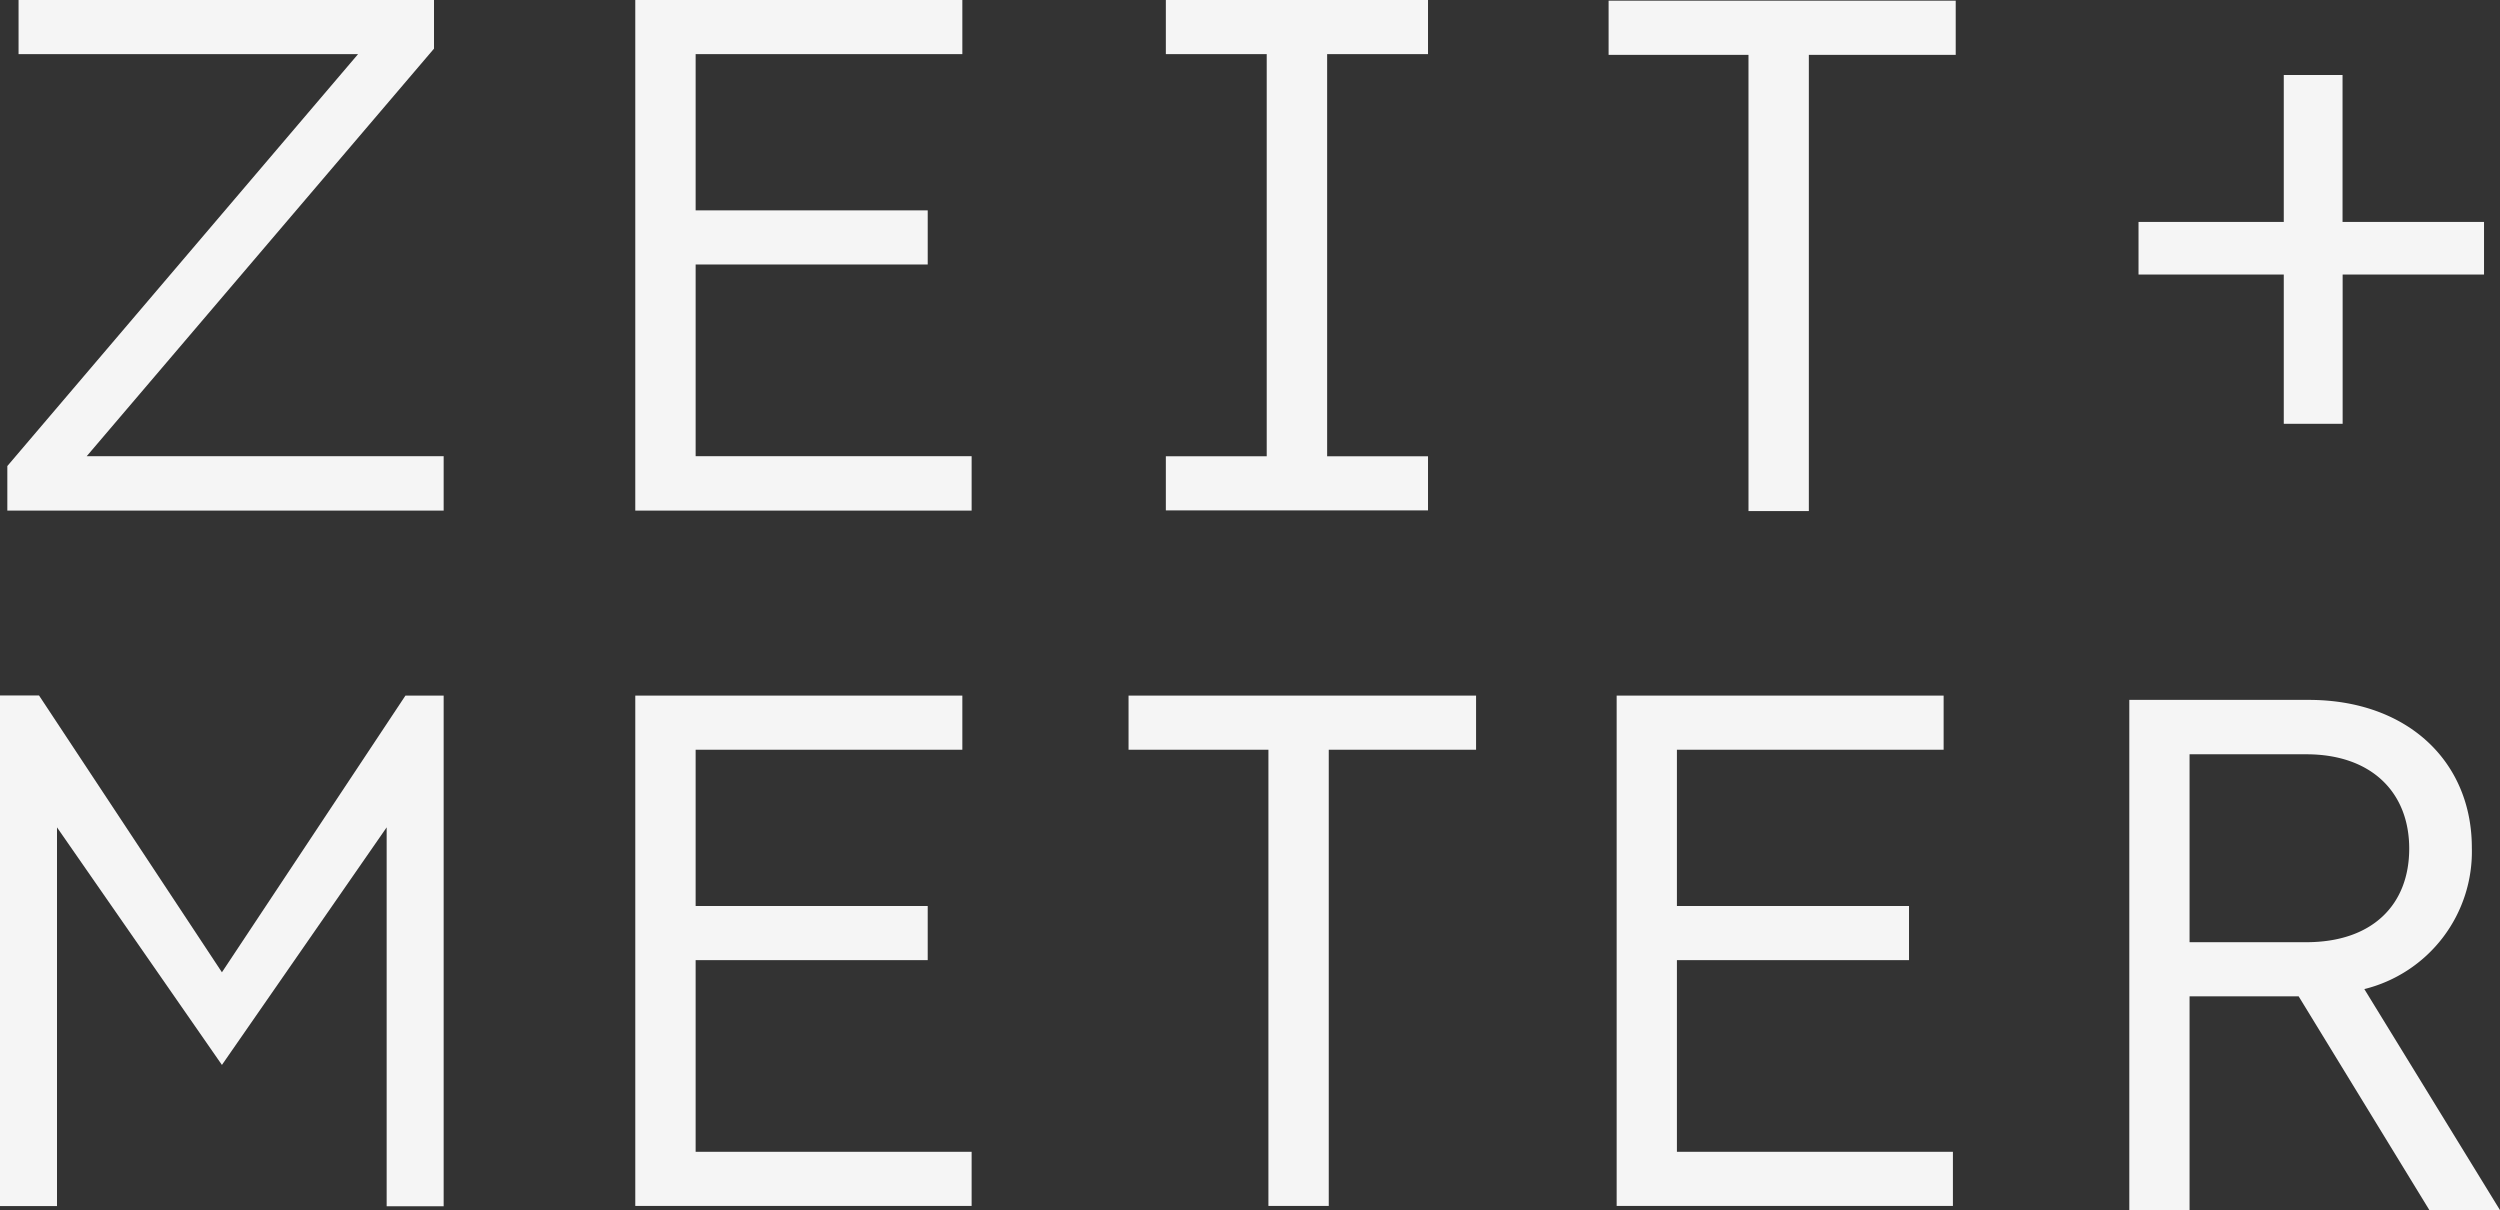
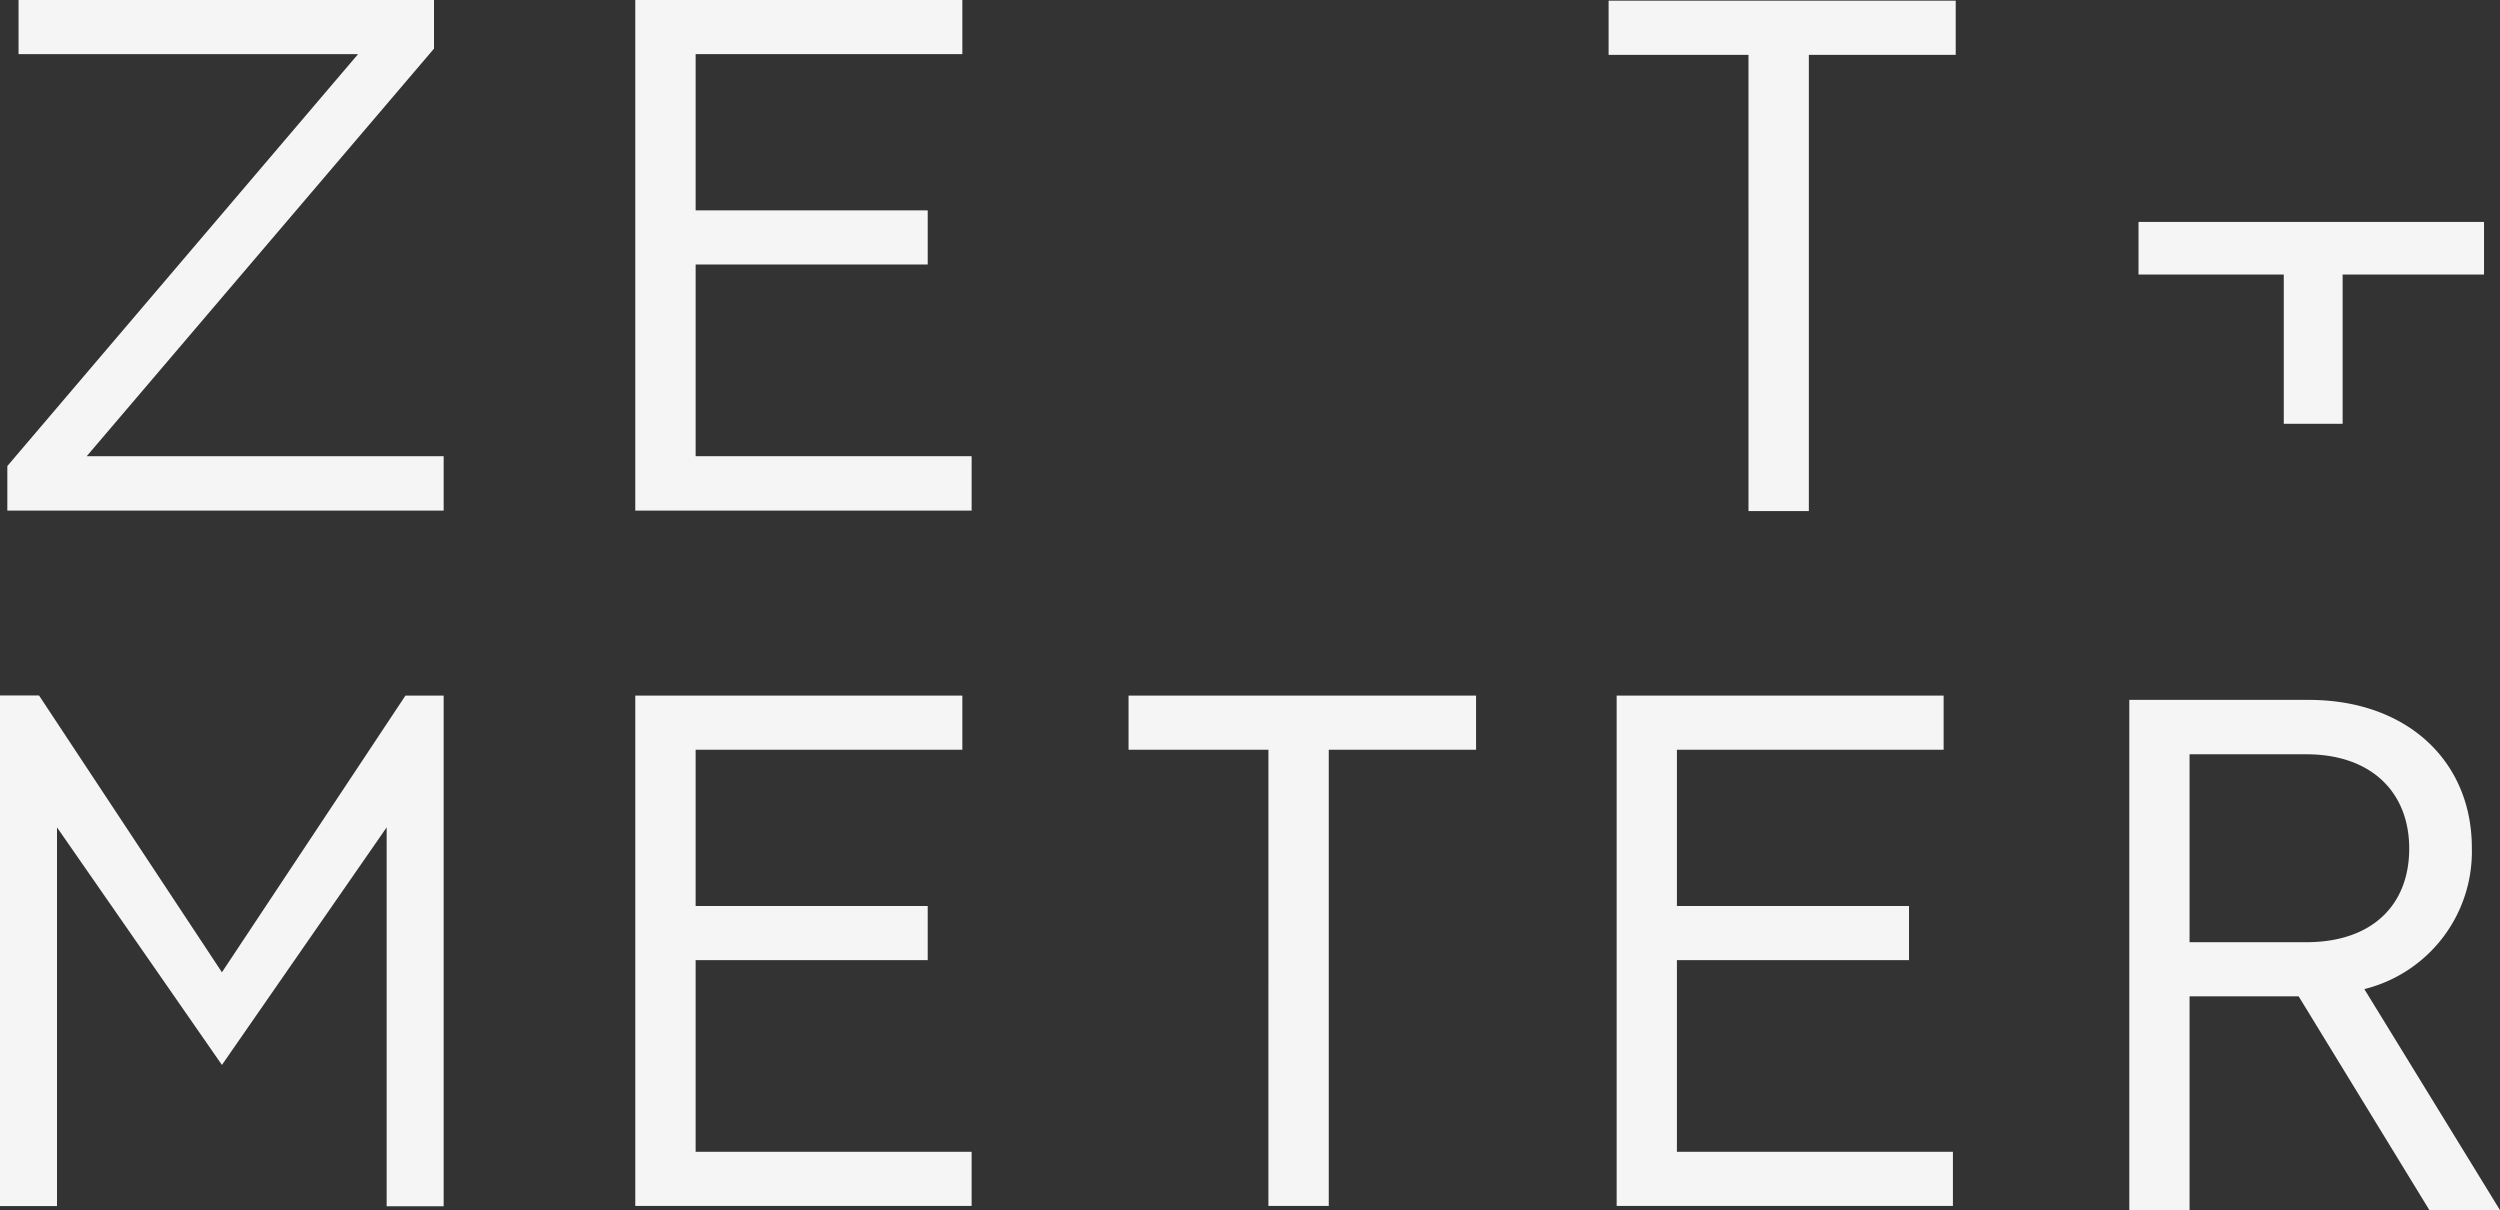
<svg xmlns="http://www.w3.org/2000/svg" id="zem-logo" width="185.874" height="90" viewBox="0 0 185.874 90">
  <rect x="0" y="0" width="185.874" height="90" fill="#333333" stroke="none" />
  <g id="ZM_Logo" data-name="ZM Logo">
    <path id="Pfad_116" data-name="Pfad 116" d="M33.231,33.918v4.045H.79V34.65L26.867,4.024H1.625V0H32.513V3.617L6.692,33.918Z" transform="translate(-0.245)" fill="#f5f5f5" />
    <path id="Pfad_117" data-name="Pfad 117" d="M68.43,0H92.747V4.024H72.917V15.641H90.172v4.024H72.917V33.918H93.437v4.045H68.43Z" transform="translate(-21.197)" fill="#f5f5f5" />
    <path id="Pfad_118" data-name="Pfad 118" d="M68.43,74.93H92.747v4.024H72.917V90.571H90.172v4.024H72.917v14.253H93.437v4.024H68.43Z" transform="translate(-21.197 -23.211)" fill="#f5f5f5" />
-     <path id="Pfad_119" data-name="Pfad 119" d="M145.072,4.024V0H125.58V4.024h7.5v29.9h-7.5v4.024h19.492V33.925h-7.5V4.024Z" transform="translate(-38.9)" fill="#f5f5f5" />
-     <path id="Pfad_120" data-name="Pfad 120" d="M241.155,22.913h-10.8V19.006h10.8V8.08h4.369V19.006h10.519v3.907H245.531v11.1h-4.376Z" transform="translate(-71.357 -2.503)" fill="#f5f5f5" />
+     <path id="Pfad_120" data-name="Pfad 120" d="M241.155,22.913h-10.8V19.006h10.8h4.369V19.006h10.519v3.907H245.531v11.1h-4.376Z" transform="translate(-71.357 -2.503)" fill="#f5f5f5" />
    <path id="Pfad_121" data-name="Pfad 121" d="M32.986,74.924v37.963H28.748V84.718L16.5,102.381,4.238,84.718v28.155H0V74.91H2.9L16.5,95.493,30.143,74.924Z" transform="translate(0 -23.204)" fill="#f5f5f5" />
    <path id="Pfad_122" data-name="Pfad 122" d="M131.962,78.954h-10.4V74.93H147.4v4.024H136.448v33.918h-4.487Z" transform="translate(-37.655 -23.211)" fill="#f5f5f5" />
    <path id="Pfad_123" data-name="Pfad 123" d="M183.672,4.1h-10.4V.07h25.808V4.1h-10.92V38.019h-4.487Z" transform="translate(-53.673 -0.022)" fill="#f5f5f5" />
    <path id="Pfad_124" data-name="Pfad 124" d="M174.14,74.93h24.31v4.024H178.62V90.571h17.256v4.024H178.62v14.253H199.14v4.024h-25Z" transform="translate(-53.942 -23.211)" fill="#f5f5f5" />
    <path id="Pfad_125" data-name="Pfad 125" d="M251.689,113.353,241.95,97.429h-8.11v15.924h-4.48V75.39H242.7c7.358,0,12.127,4.6,12.127,10.982a10.533,10.533,0,0,1-7.993,10.519l10.091,16.441ZM233.84,93.405h8.683c4.887,0,7.648-2.761,7.648-6.958s-2.823-7.013-7.648-7.013H233.84Z" transform="translate(-71.047 -23.353)" fill="#f5f5f5" />
  </g>
</svg>